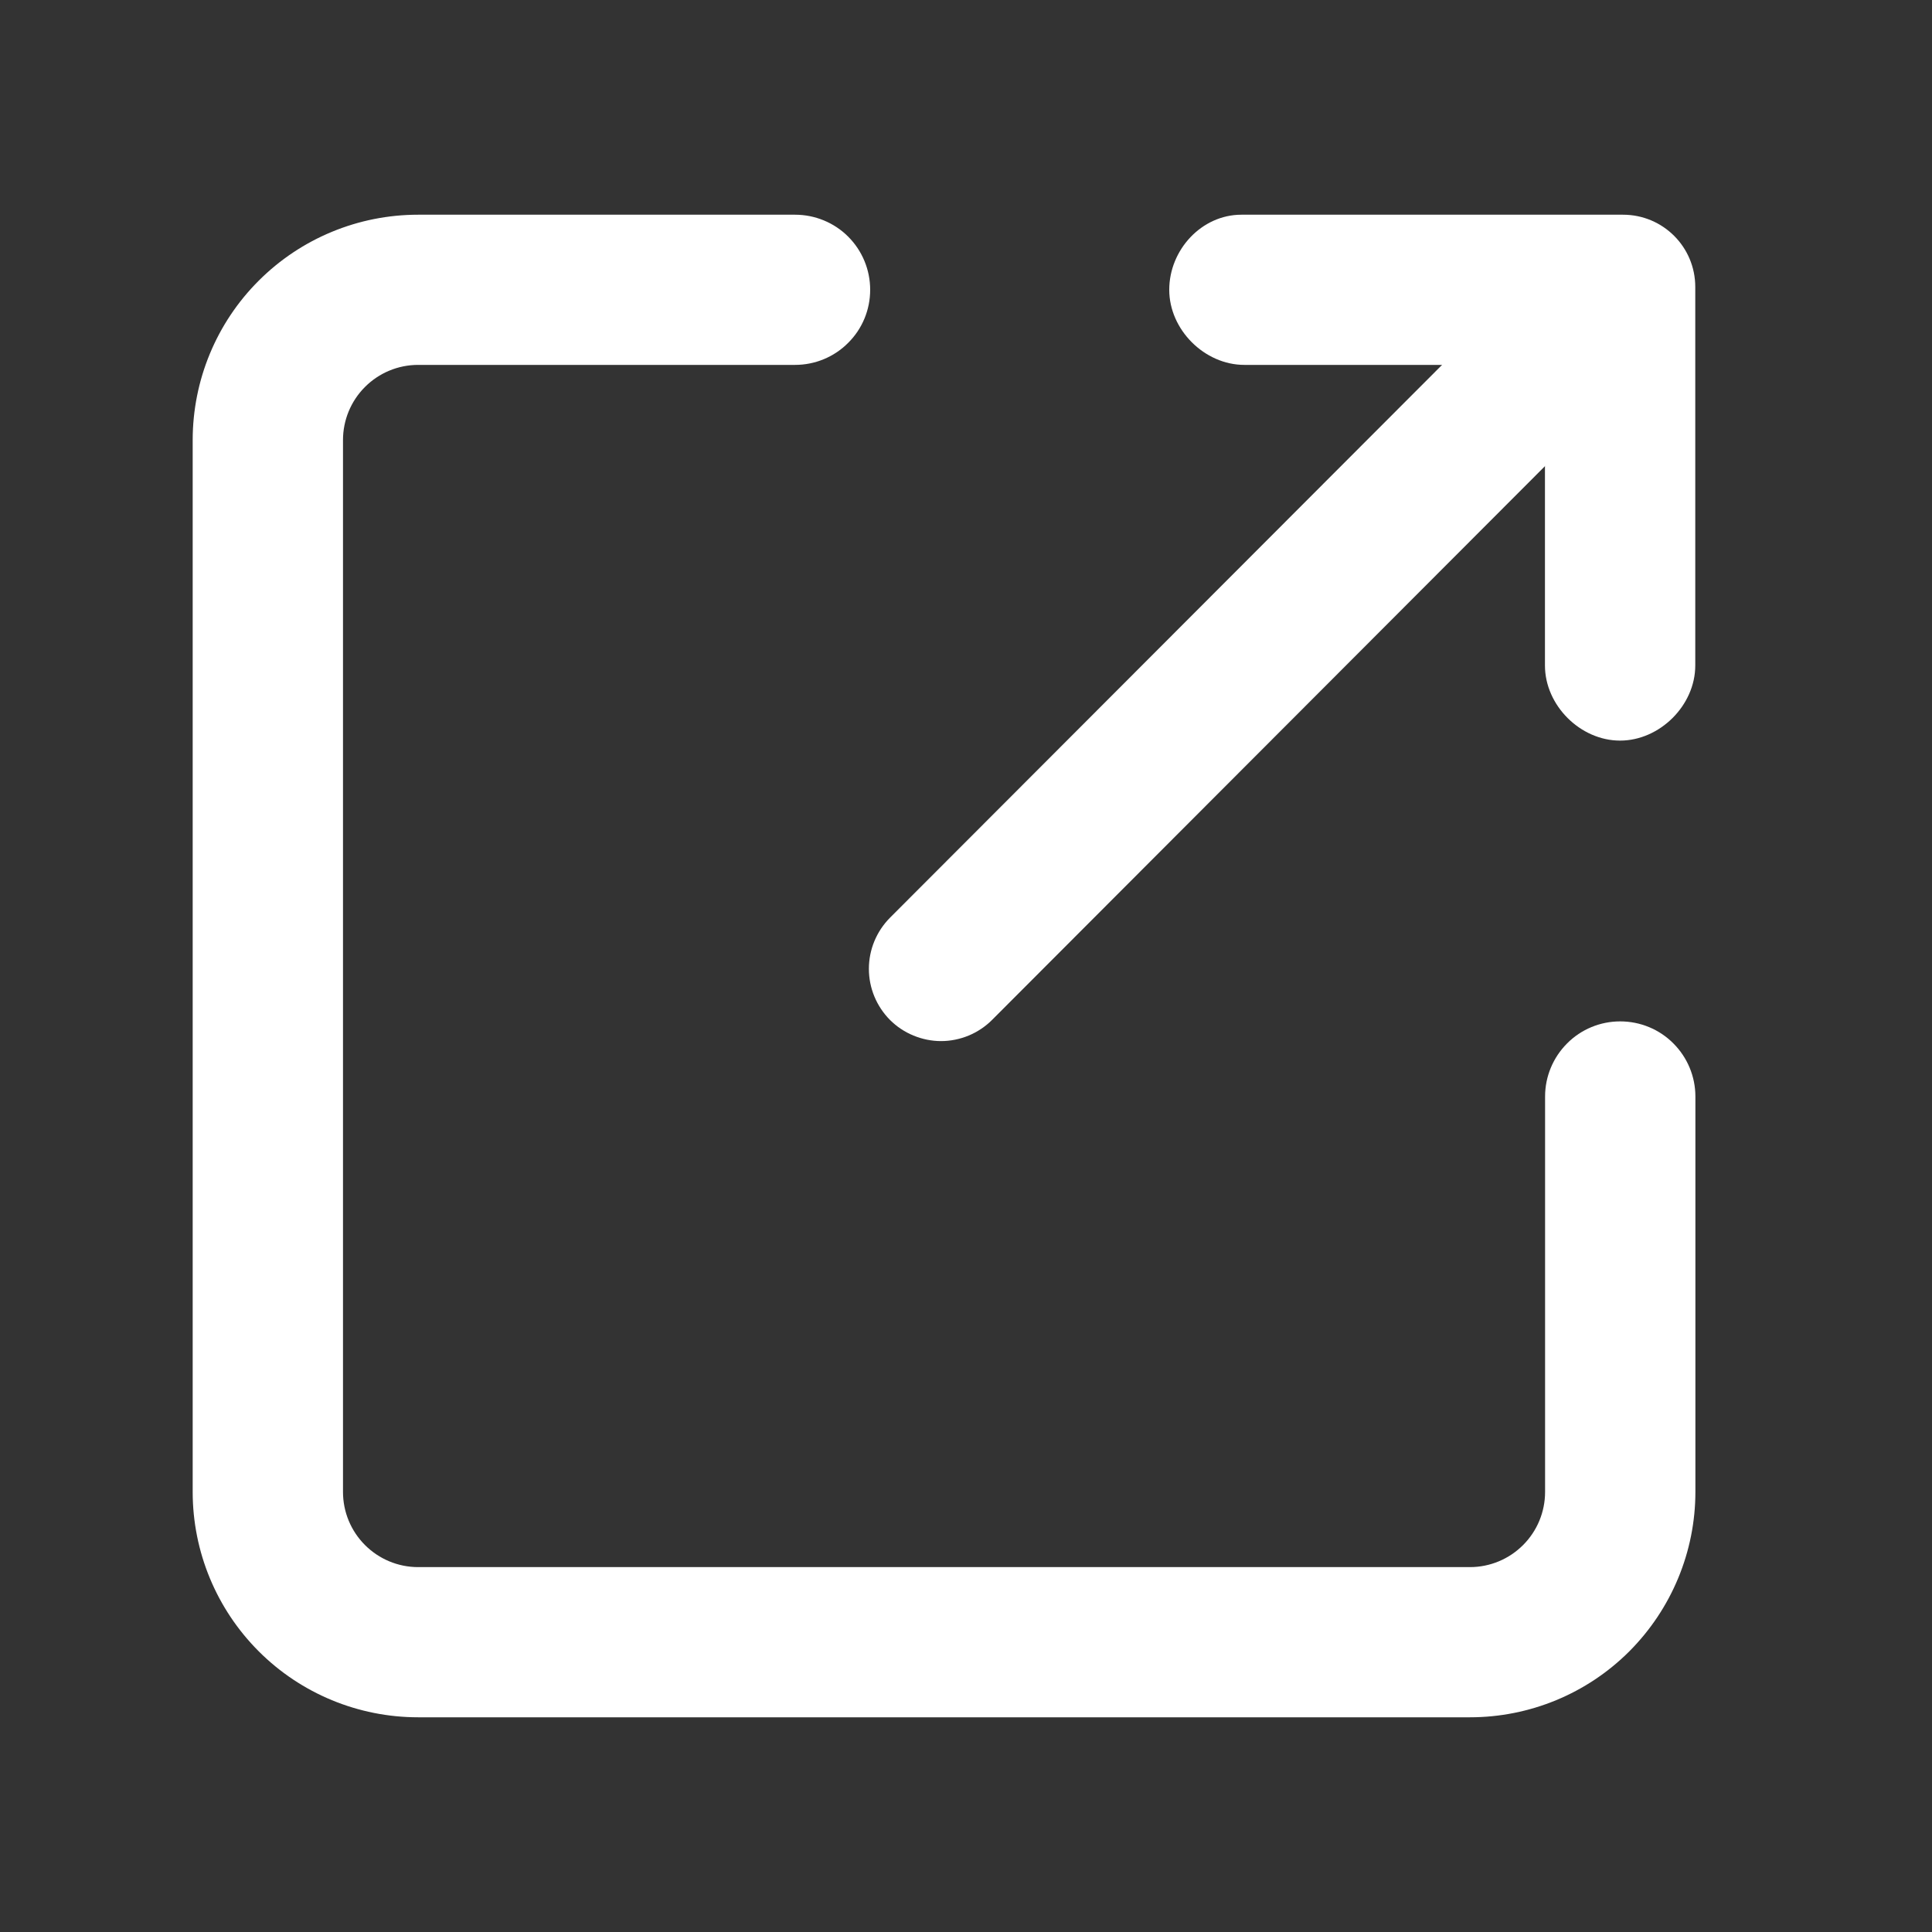
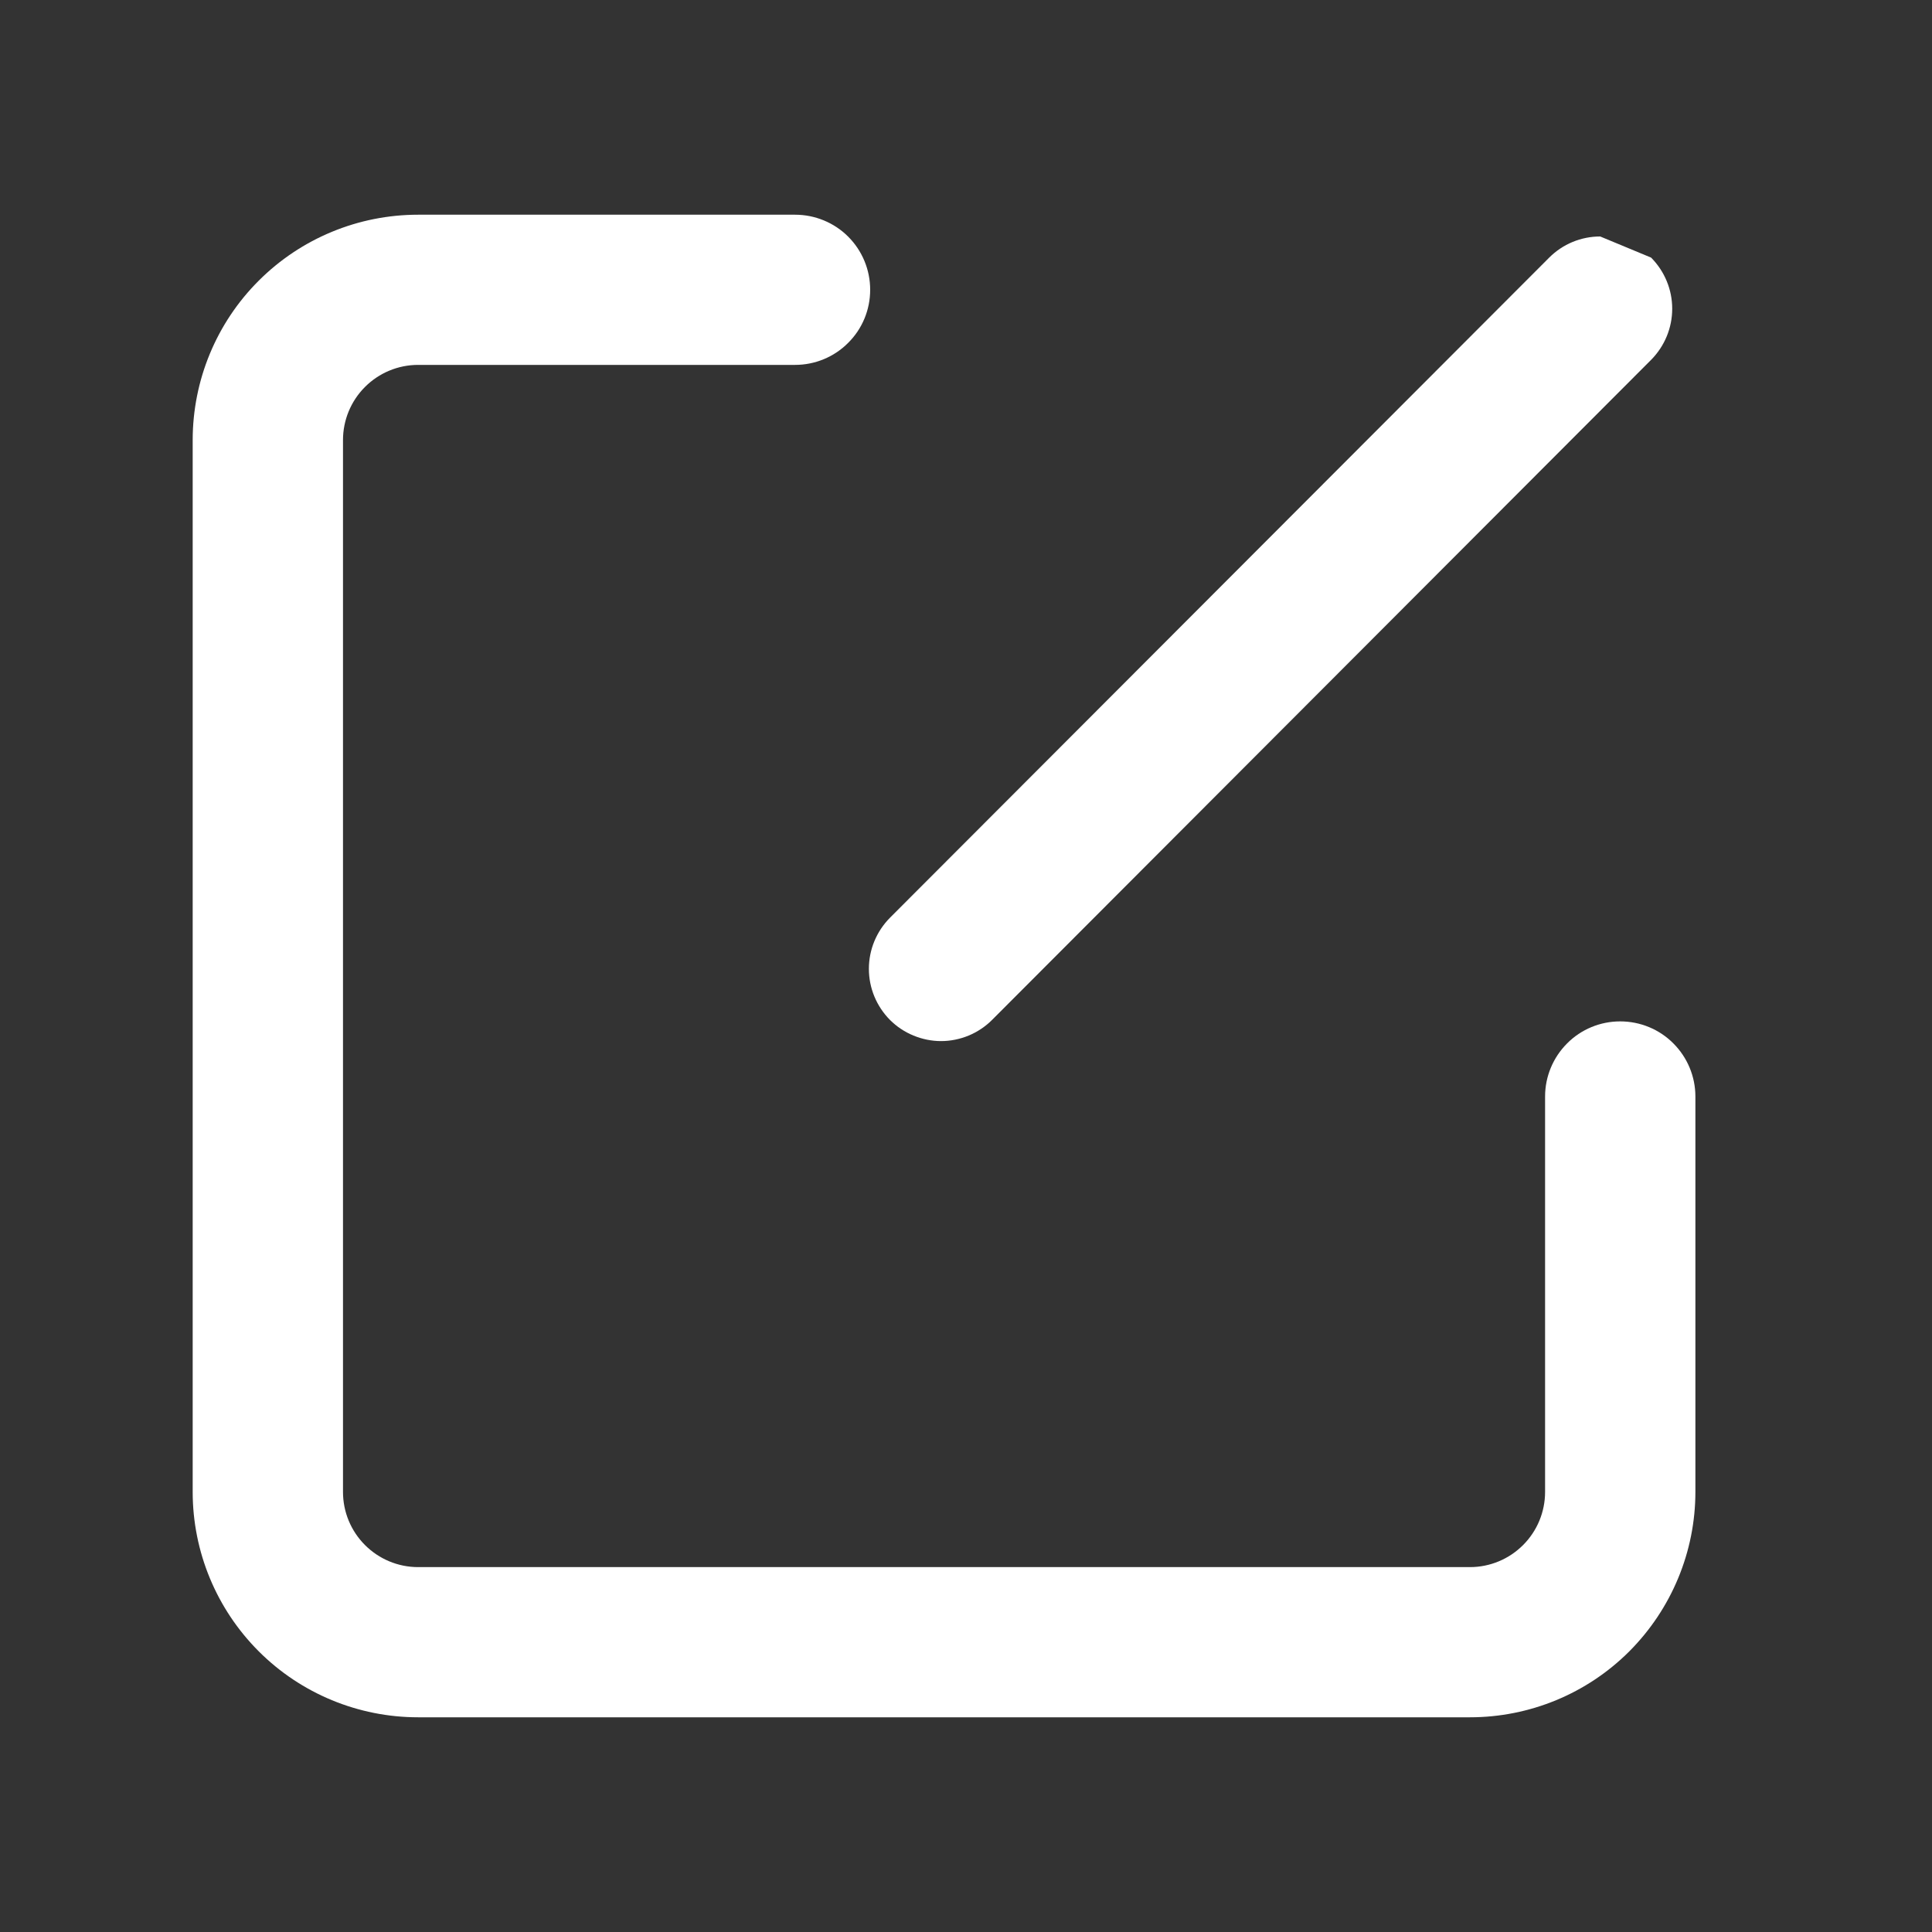
<svg xmlns="http://www.w3.org/2000/svg" width="15" height="15" viewBox="0 0 15 15" fill="none">
  <rect x="0" y="0" width="15" height="15" fill="#333333" stroke="none" />
  <g id="cuida:open-in-new-tab-outline">
    <g id="Group">
      <g id="Group_2">
        <path id="Vector" fill-rule="evenodd" clip-rule="evenodd" d="M3.246 2.833C3.091 2.833 2.943 2.895 2.834 3.004C2.724 3.114 2.663 3.262 2.663 3.417V11.583C2.663 11.738 2.724 11.886 2.834 11.996C2.943 12.105 3.091 12.167 3.246 12.167H11.413C11.568 12.167 11.716 12.105 11.825 11.996C11.935 11.886 11.996 11.738 11.996 11.583V8.513C11.996 8.358 12.058 8.21 12.167 8.101C12.276 7.991 12.425 7.93 12.579 7.93C12.734 7.93 12.883 7.991 12.992 8.101C13.101 8.21 13.163 8.358 13.163 8.513V11.583C13.163 12.047 12.978 12.492 12.65 12.821C12.322 13.149 11.877 13.333 11.413 13.333H3.246C2.782 13.333 2.337 13.149 2.009 12.821C1.68 12.492 1.496 12.047 1.496 11.583V3.417C1.496 2.953 1.68 2.507 2.009 2.179C2.337 1.851 2.782 1.667 3.246 1.667H6.173C6.327 1.667 6.476 1.728 6.585 1.837C6.695 1.947 6.756 2.095 6.756 2.25C6.756 2.405 6.695 2.553 6.585 2.662C6.476 2.772 6.327 2.833 6.173 2.833H3.246Z" fill="white" />
-         <path id="Vector_2" fill-rule="evenodd" clip-rule="evenodd" d="M12.819 2C12.924 2.106 12.983 2.248 12.983 2.397C12.983 2.546 12.924 2.688 12.819 2.794L7.702 7.919C7.65 7.971 7.588 8.012 7.521 8.04C7.453 8.068 7.38 8.083 7.306 8.083C7.233 8.083 7.16 8.068 7.092 8.04C7.024 8.012 6.962 7.971 6.91 7.919C6.805 7.813 6.746 7.671 6.746 7.522C6.746 7.373 6.805 7.231 6.91 7.125L12.028 2C12.133 1.895 12.275 1.836 12.424 1.836C12.572 1.836 12.714 1.895 12.819 2Z" fill="white" />
-         <path id="Vector_3" fill-rule="evenodd" clip-rule="evenodd" d="M12.601 1.667C12.911 1.667 13.162 1.917 13.162 2.228V5.167C13.162 5.476 12.887 5.75 12.578 5.75C12.269 5.75 11.995 5.476 11.995 5.167V2.833H9.661C9.352 2.833 9.078 2.56 9.078 2.25C9.078 1.94 9.329 1.667 9.638 1.667H12.601Z" fill="white" />
+         <path id="Vector_2" fill-rule="evenodd" clip-rule="evenodd" d="M12.819 2C12.924 2.106 12.983 2.248 12.983 2.397C12.983 2.546 12.924 2.688 12.819 2.794L7.702 7.919C7.65 7.971 7.588 8.012 7.521 8.04C7.453 8.068 7.38 8.083 7.306 8.083C7.233 8.083 7.16 8.068 7.092 8.04C7.024 8.012 6.962 7.971 6.91 7.919C6.805 7.813 6.746 7.671 6.746 7.522C6.746 7.373 6.805 7.231 6.91 7.125L12.028 2C12.133 1.895 12.275 1.836 12.424 1.836Z" fill="white" />
      </g>
    </g>
  </g>
</svg>